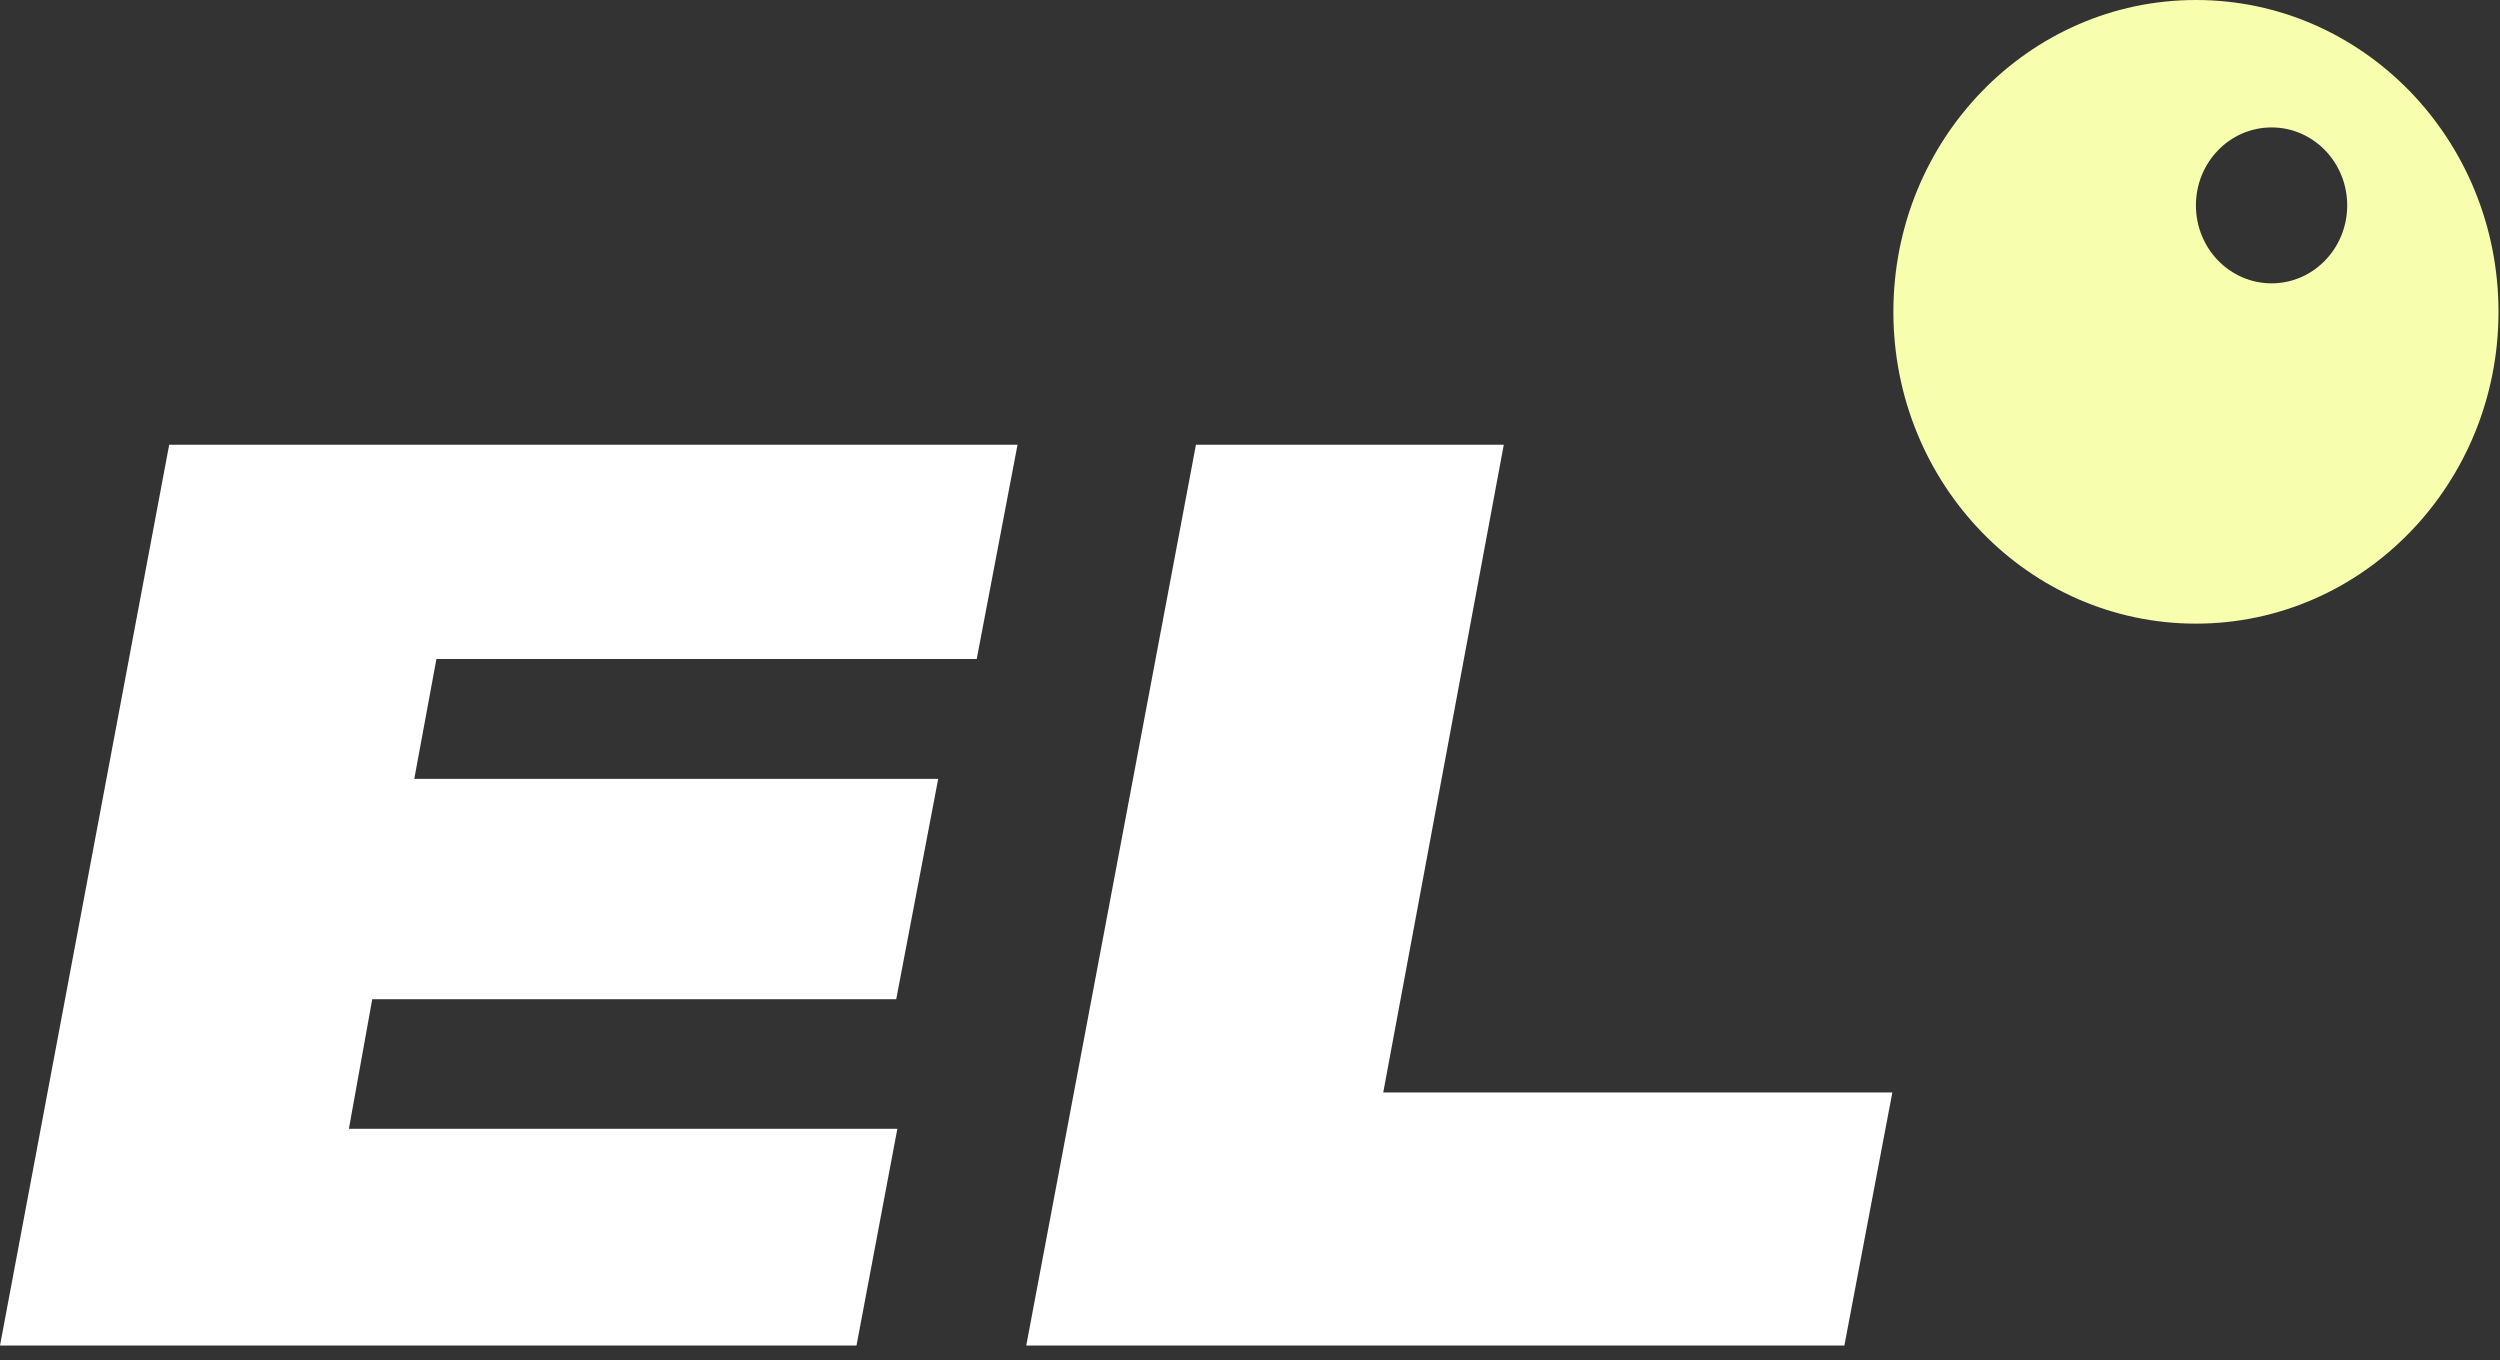
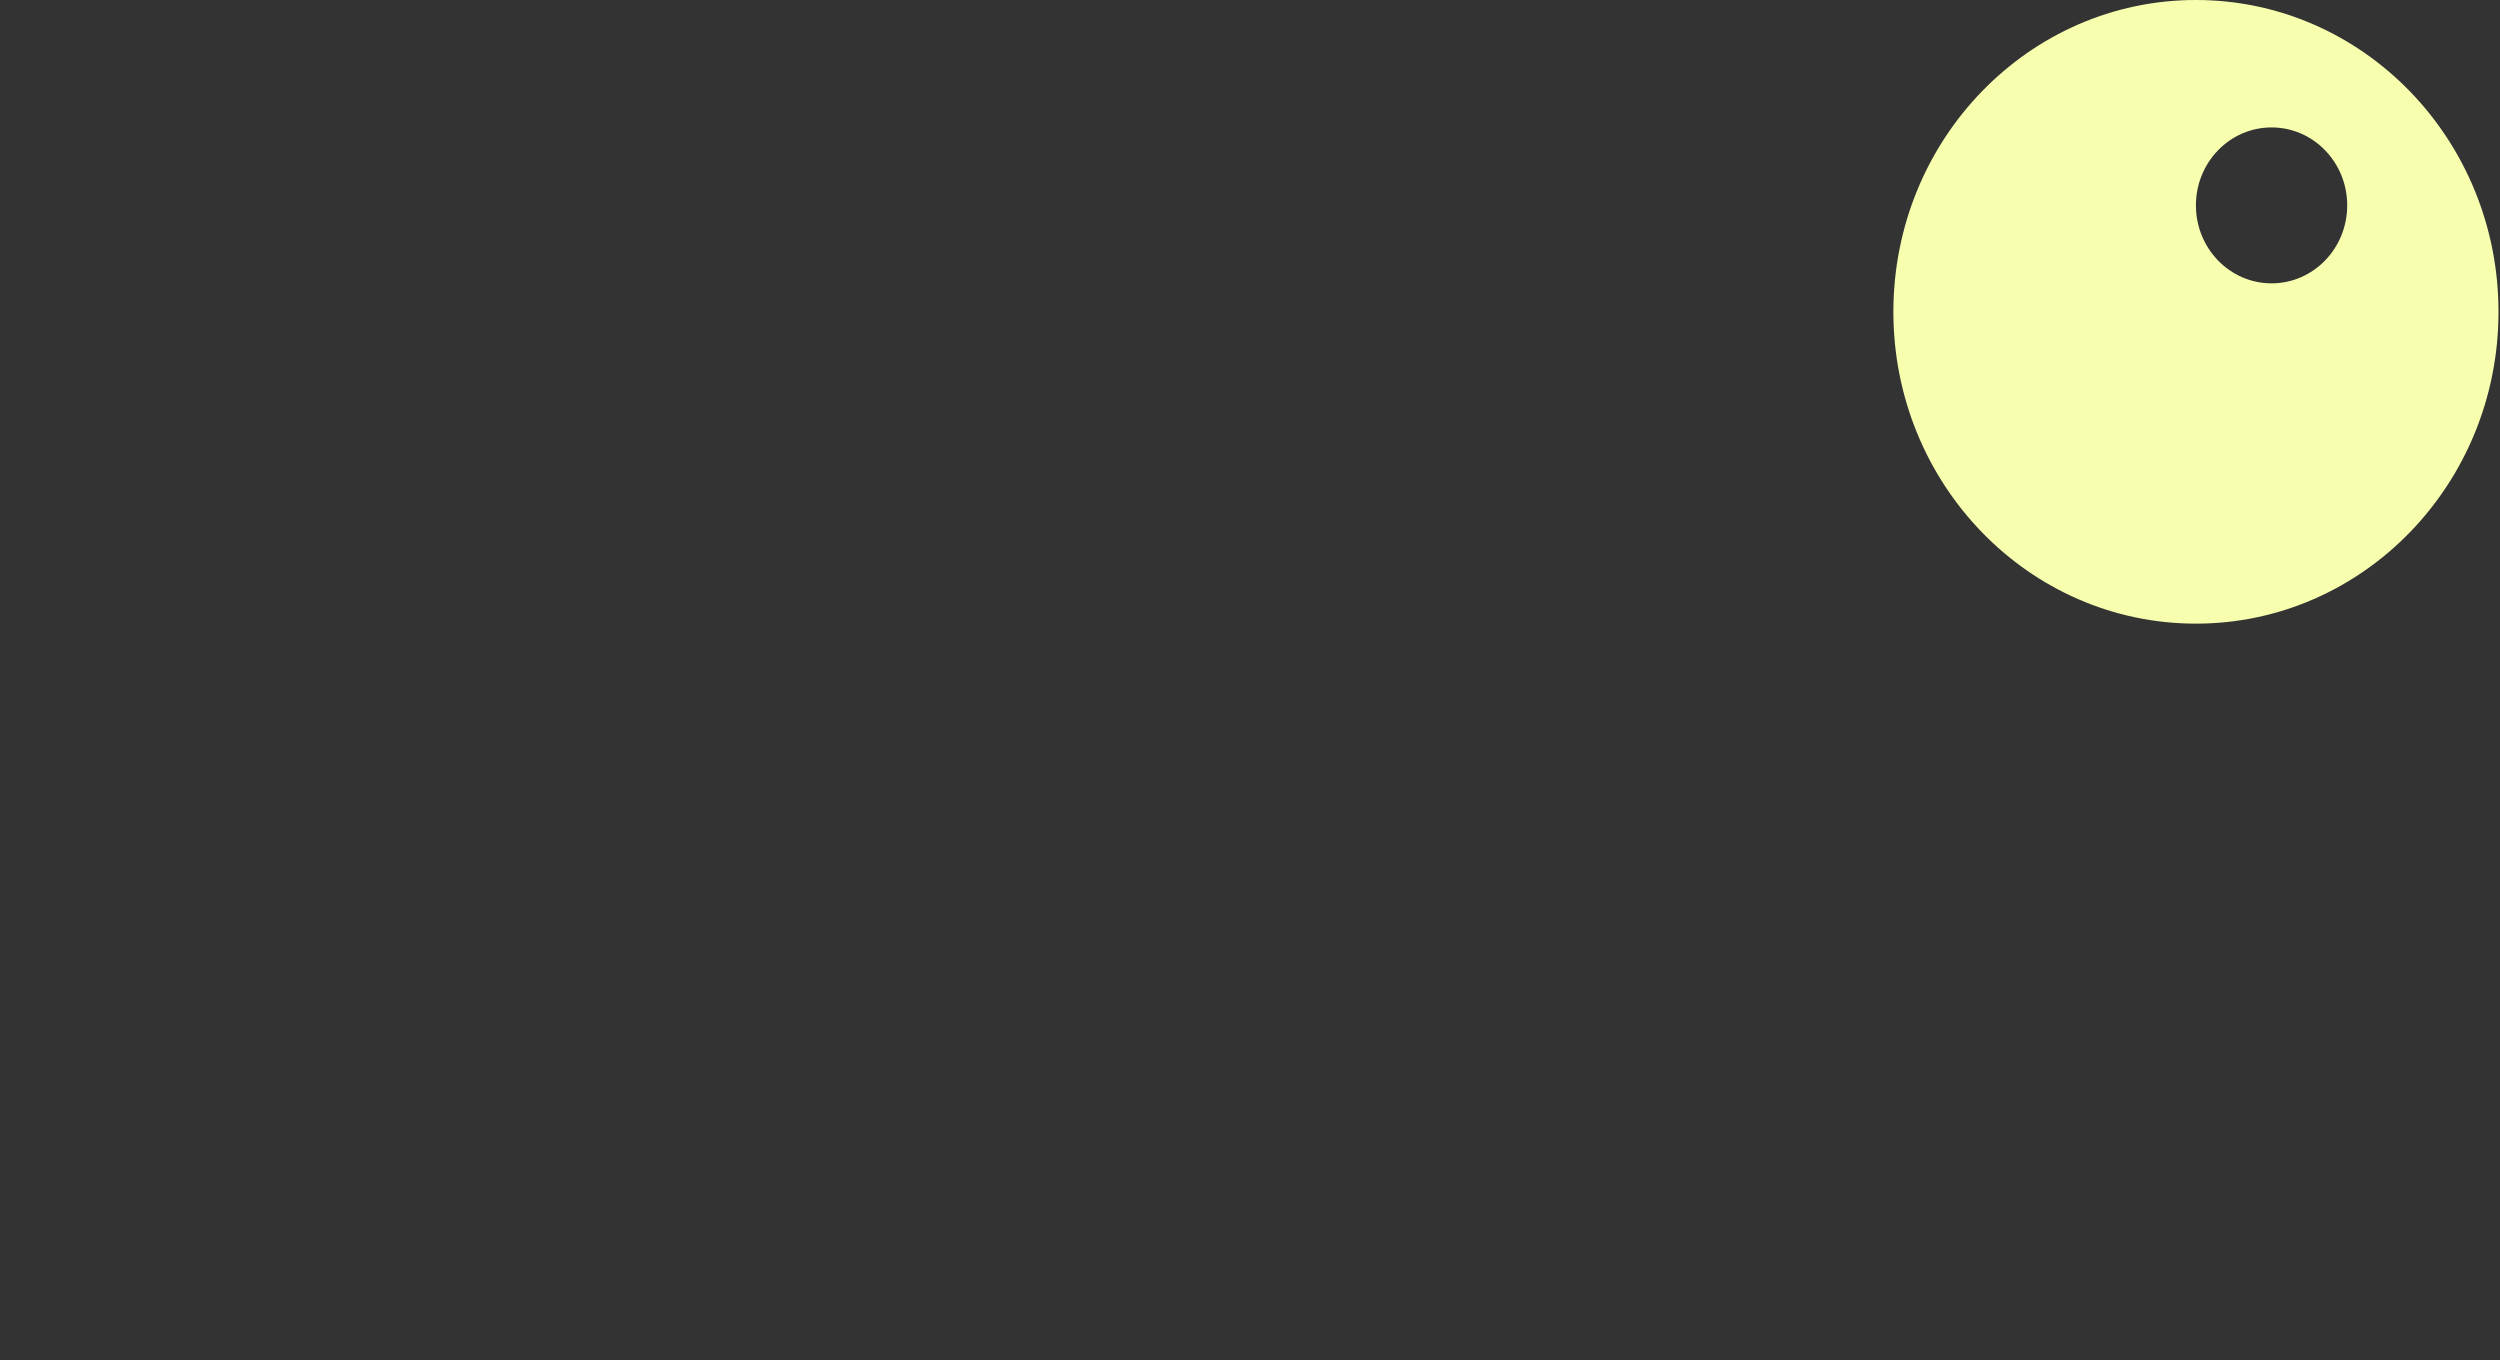
<svg xmlns="http://www.w3.org/2000/svg" width="68" height="37" viewBox="0 0 68 37" fill="none">
  <rect x="0" y="0" width="68" height="37" fill="#333333" stroke="none" />
-   <path d="M4.602 12.096H27.677L26.567 17.925H11.871L11.268 21.186H25.519L24.377 27.179H10.125L9.49 30.703H24.408L23.297 36.598H0L4.602 12.096Z" fill="white" />
  <path fill-rule="evenodd" clip-rule="evenodd" d="M59.729 16.963C64.274 16.963 67.959 13.166 67.959 8.482C67.959 3.797 64.274 0 59.729 0C55.184 0 51.5 3.797 51.5 8.482C51.5 13.166 55.184 16.963 59.729 16.963ZM61.787 7.707C62.923 7.707 63.844 6.758 63.844 5.586C63.844 4.415 62.923 3.466 61.787 3.466C60.65 3.466 59.729 4.415 59.729 5.586C59.729 6.758 60.65 7.707 61.787 7.707Z" fill="#F7FFAF" />
-   <path d="M40.903 12.096H32.53L27.914 36.598H50.167L51.472 29.715H37.624L40.903 12.096Z" fill="white" />
</svg>